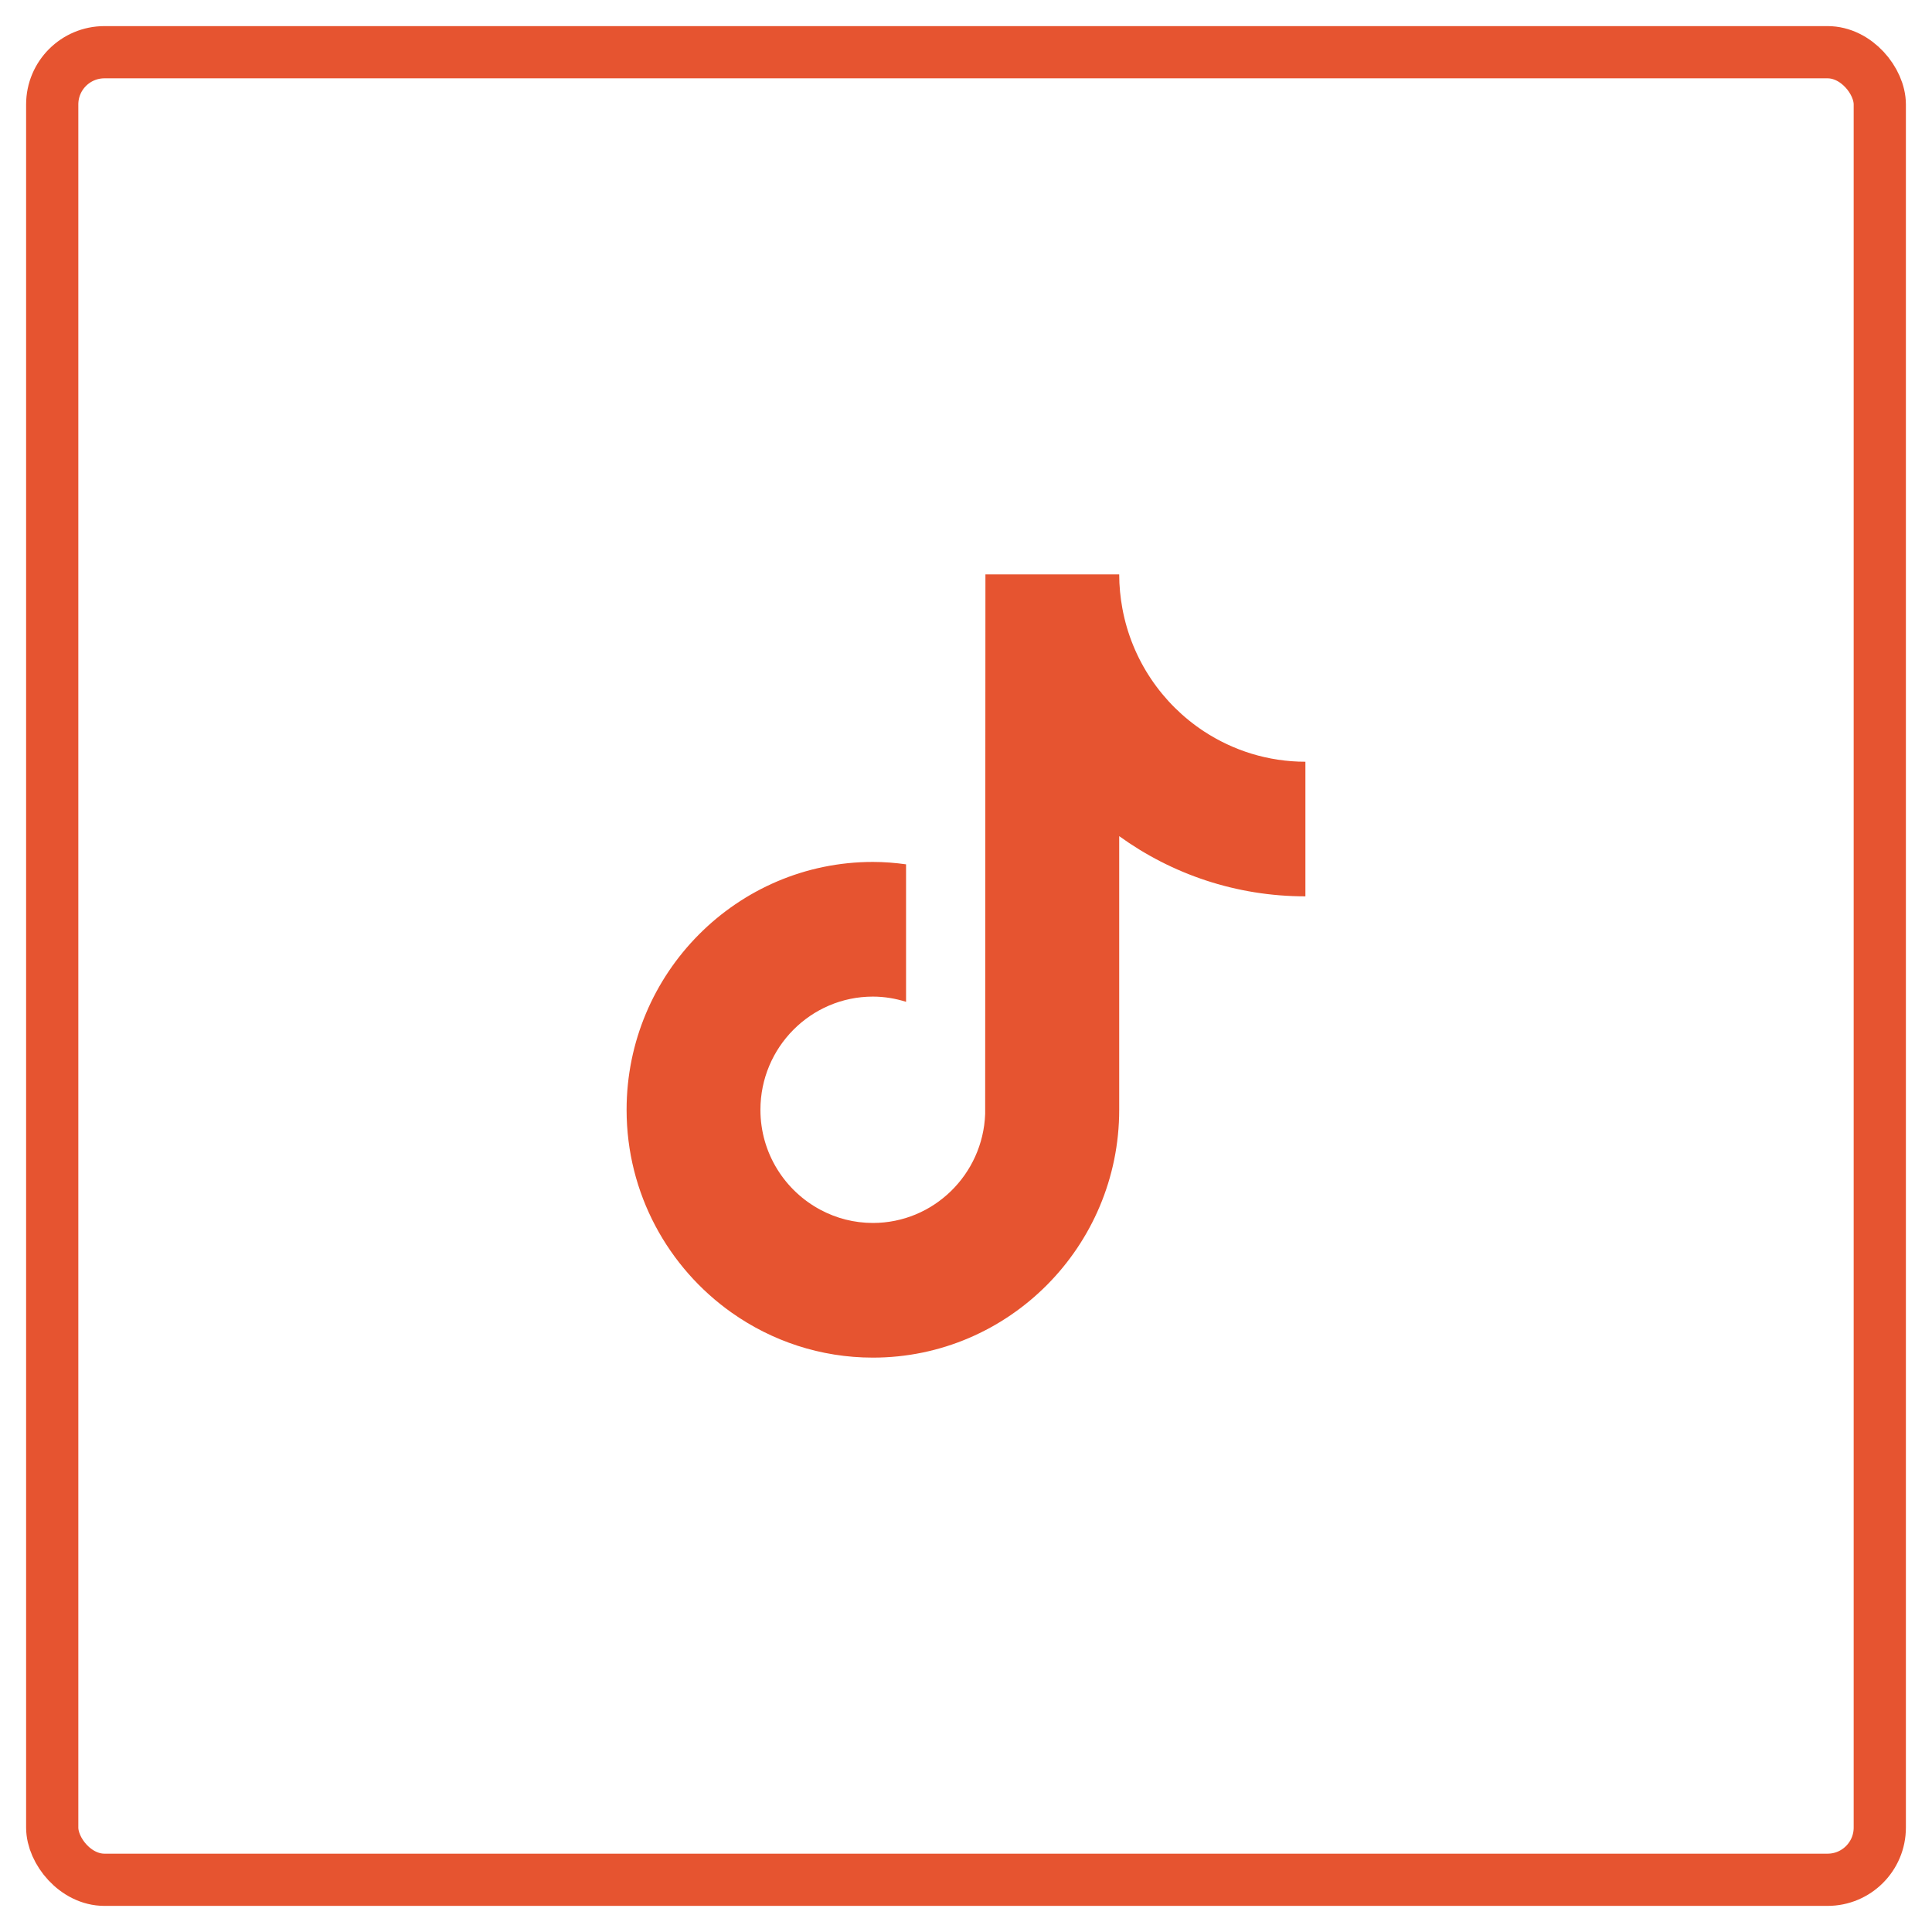
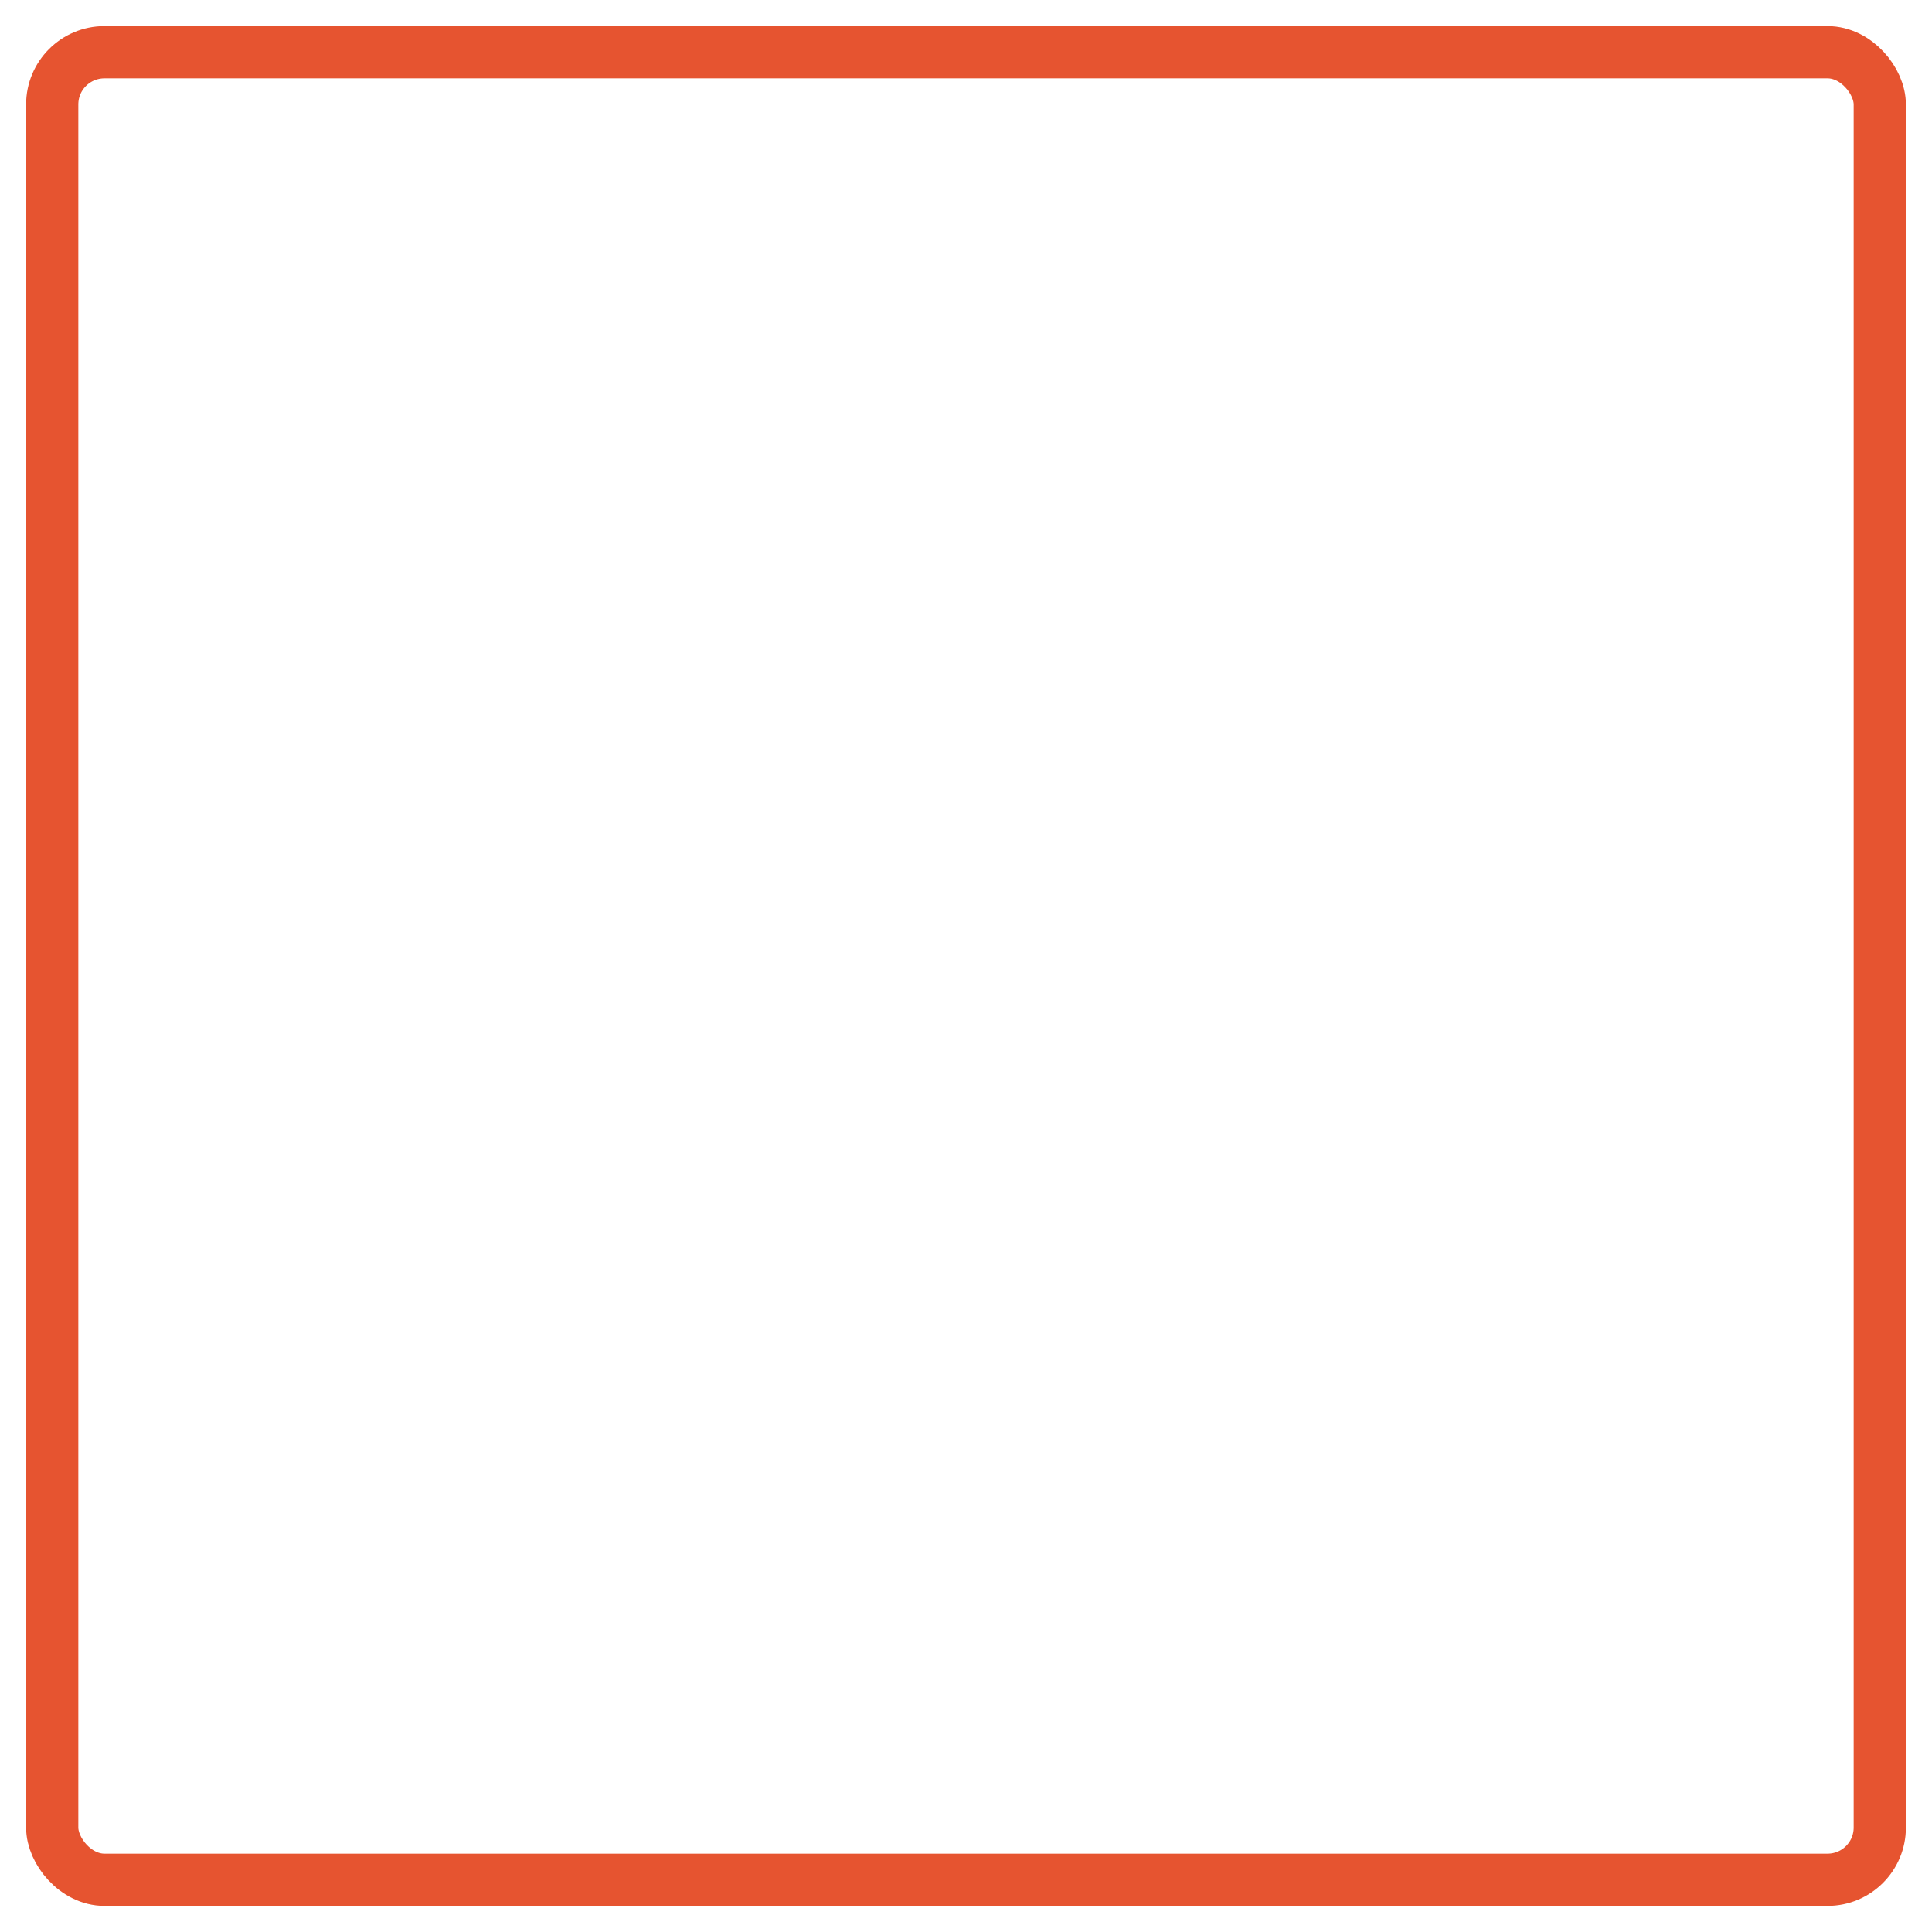
<svg xmlns="http://www.w3.org/2000/svg" width="37" height="37" viewBox="0 0 37 37" fill="none">
  <rect x="1" y="1" width="35" height="35" rx="1" stroke="#E65430" />
  <g clip-path="url(#clip0_1099_30)">
-     <path d="M23.058 14.007C22.255 13.48 21.676 12.637 21.495 11.654C21.456 11.442 21.434 11.223 21.434 11H18.872L18.867 21.335C18.824 22.492 17.878 23.421 16.717 23.421C16.357 23.421 16.017 23.331 15.718 23.172C15.032 22.809 14.563 22.086 14.563 21.254C14.563 20.058 15.529 19.086 16.717 19.086C16.939 19.086 17.151 19.123 17.352 19.186V16.553C17.144 16.524 16.933 16.507 16.717 16.507C14.116 16.507 12 18.636 12 21.254C12 22.859 12.797 24.28 14.014 25.14C14.78 25.681 15.712 26 16.717 26C19.318 26 21.434 23.871 21.434 21.254V16.013C22.439 16.739 23.671 17.166 25 17.166V14.588C24.284 14.588 23.617 14.373 23.058 14.007Z" fill="#E65430" />
+     <path d="M23.058 14.007C22.255 13.48 21.676 12.637 21.495 11.654C21.456 11.442 21.434 11.223 21.434 11H18.872L18.867 21.335C16.357 23.421 16.017 23.331 15.718 23.172C15.032 22.809 14.563 22.086 14.563 21.254C14.563 20.058 15.529 19.086 16.717 19.086C16.939 19.086 17.151 19.123 17.352 19.186V16.553C17.144 16.524 16.933 16.507 16.717 16.507C14.116 16.507 12 18.636 12 21.254C12 22.859 12.797 24.28 14.014 25.14C14.78 25.681 15.712 26 16.717 26C19.318 26 21.434 23.871 21.434 21.254V16.013C22.439 16.739 23.671 17.166 25 17.166V14.588C24.284 14.588 23.617 14.373 23.058 14.007Z" fill="#E65430" />
  </g>
  <defs>
    <clipPath id="clip0_1099_30">
-       <rect width="13" height="15" fill="white" transform="translate(12 11)" />
-     </clipPath>
+       </clipPath>
  </defs>
</svg>